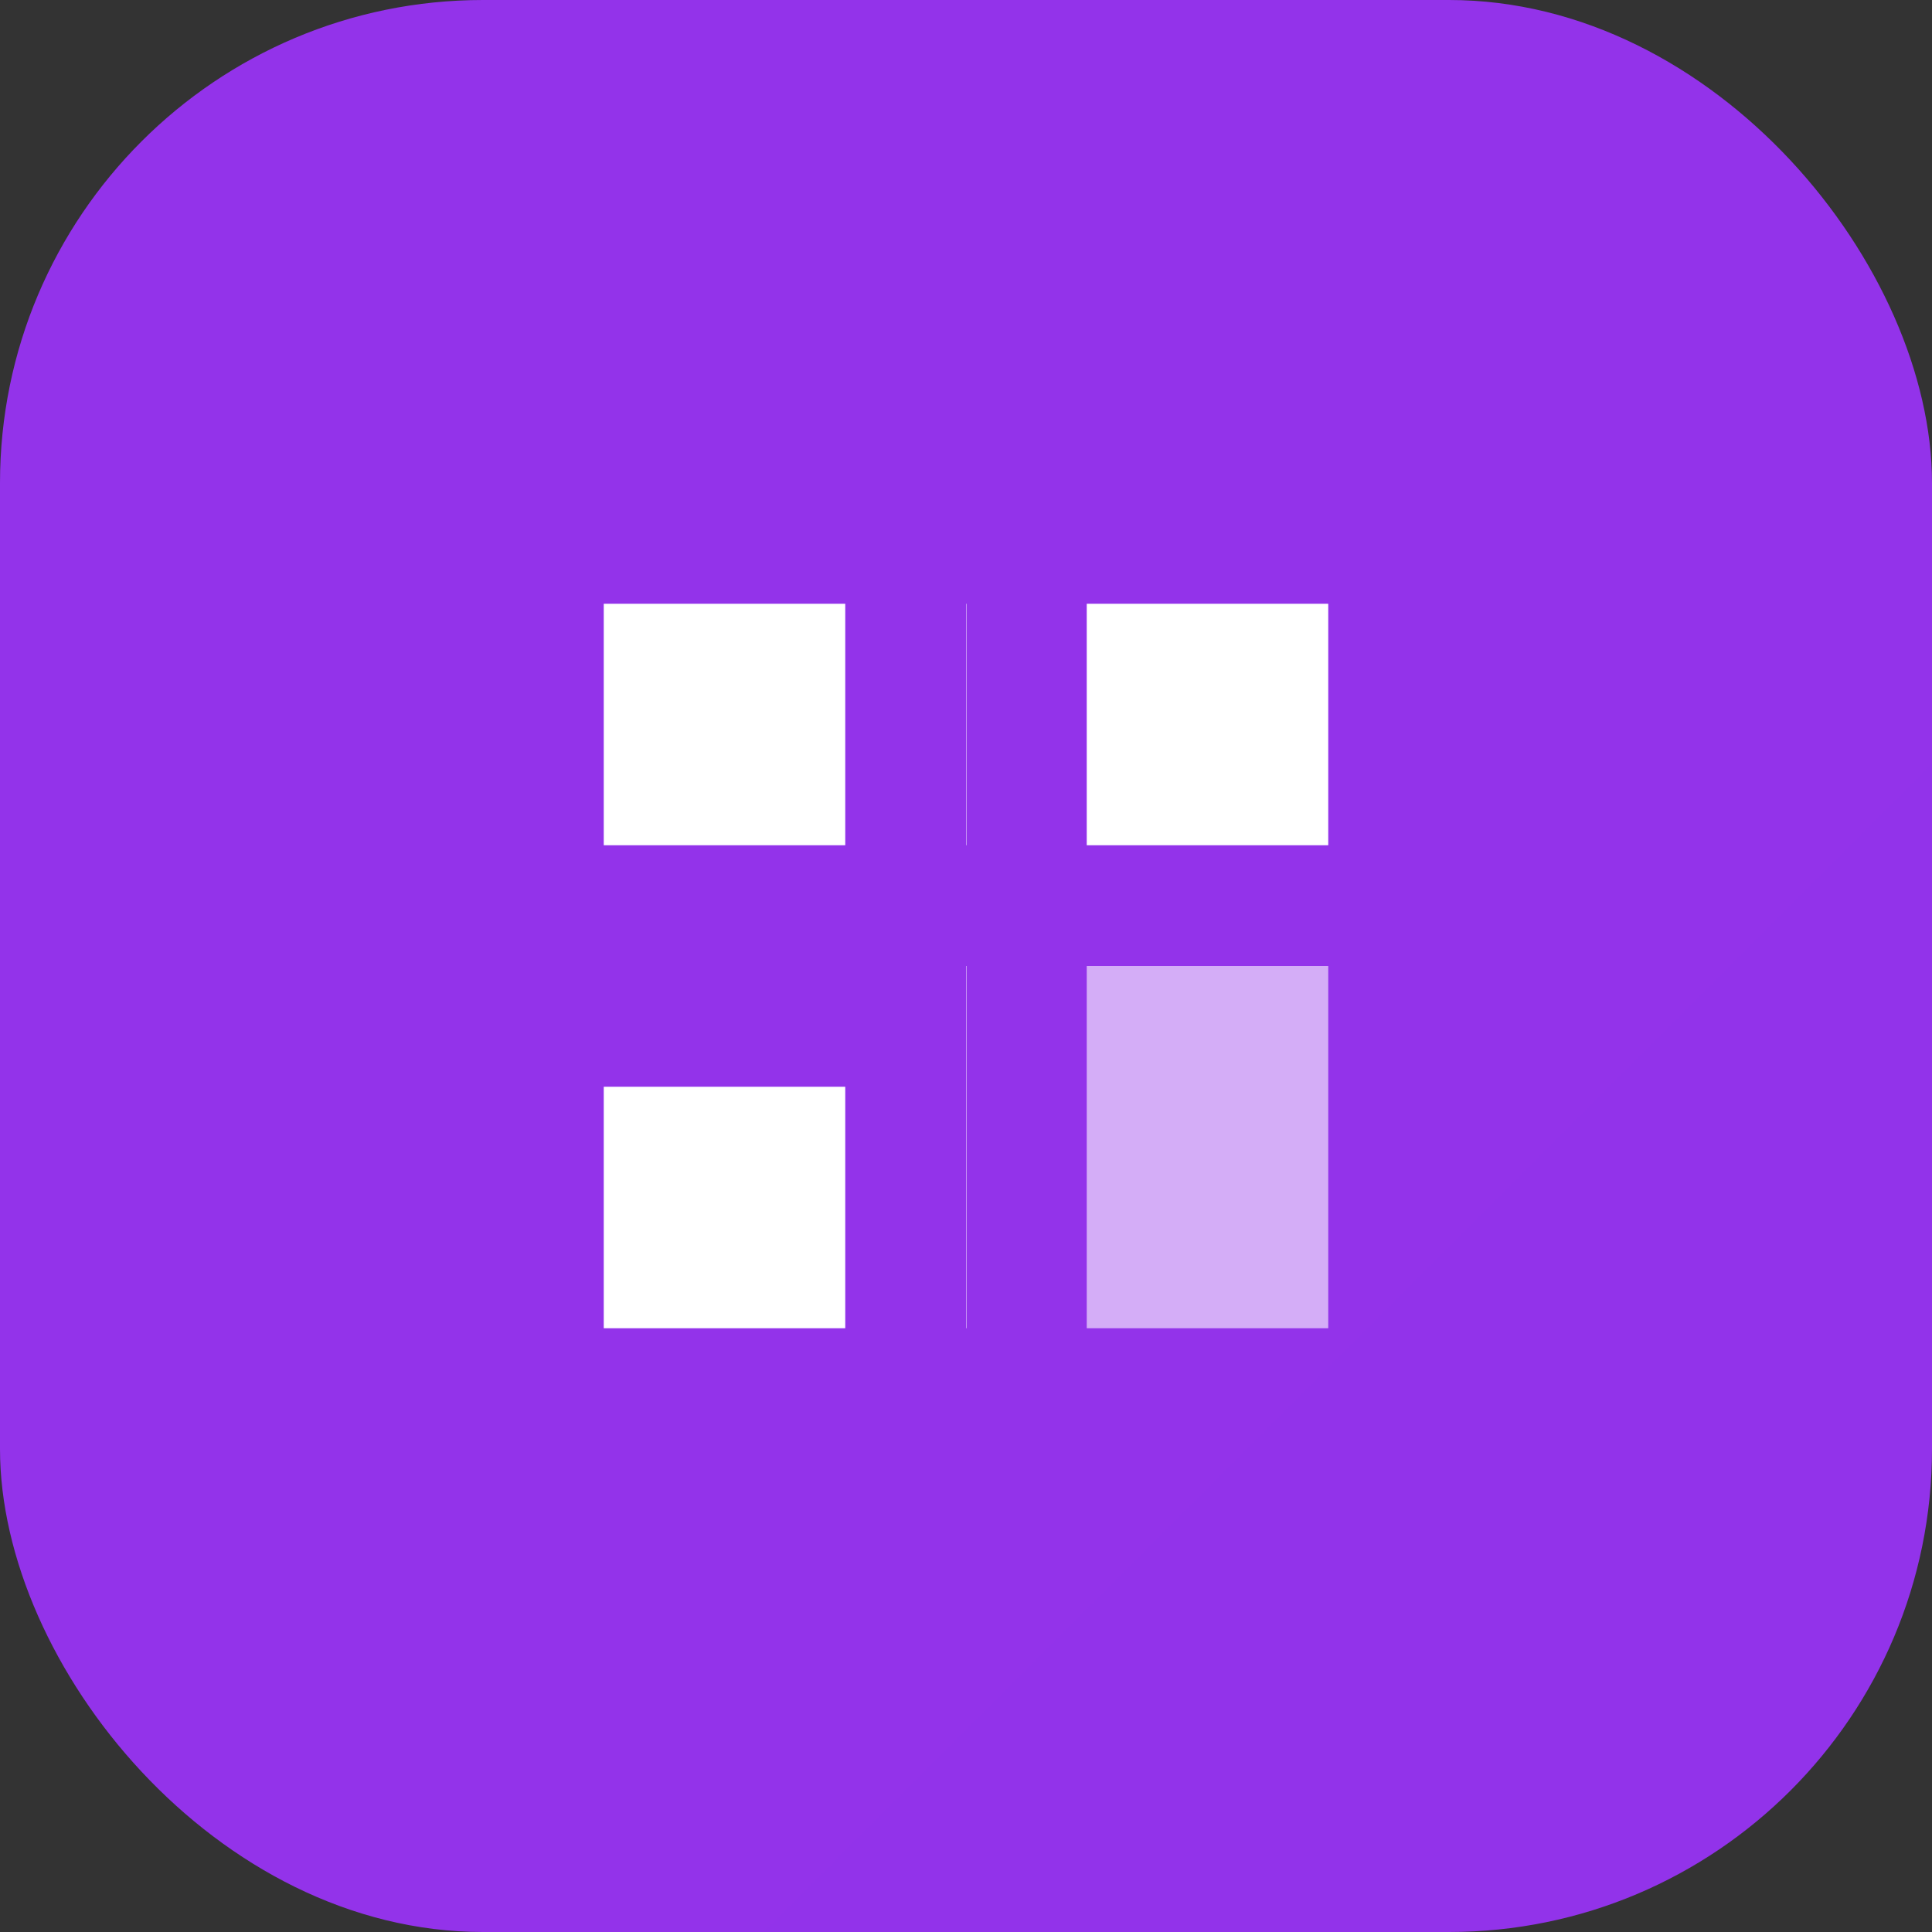
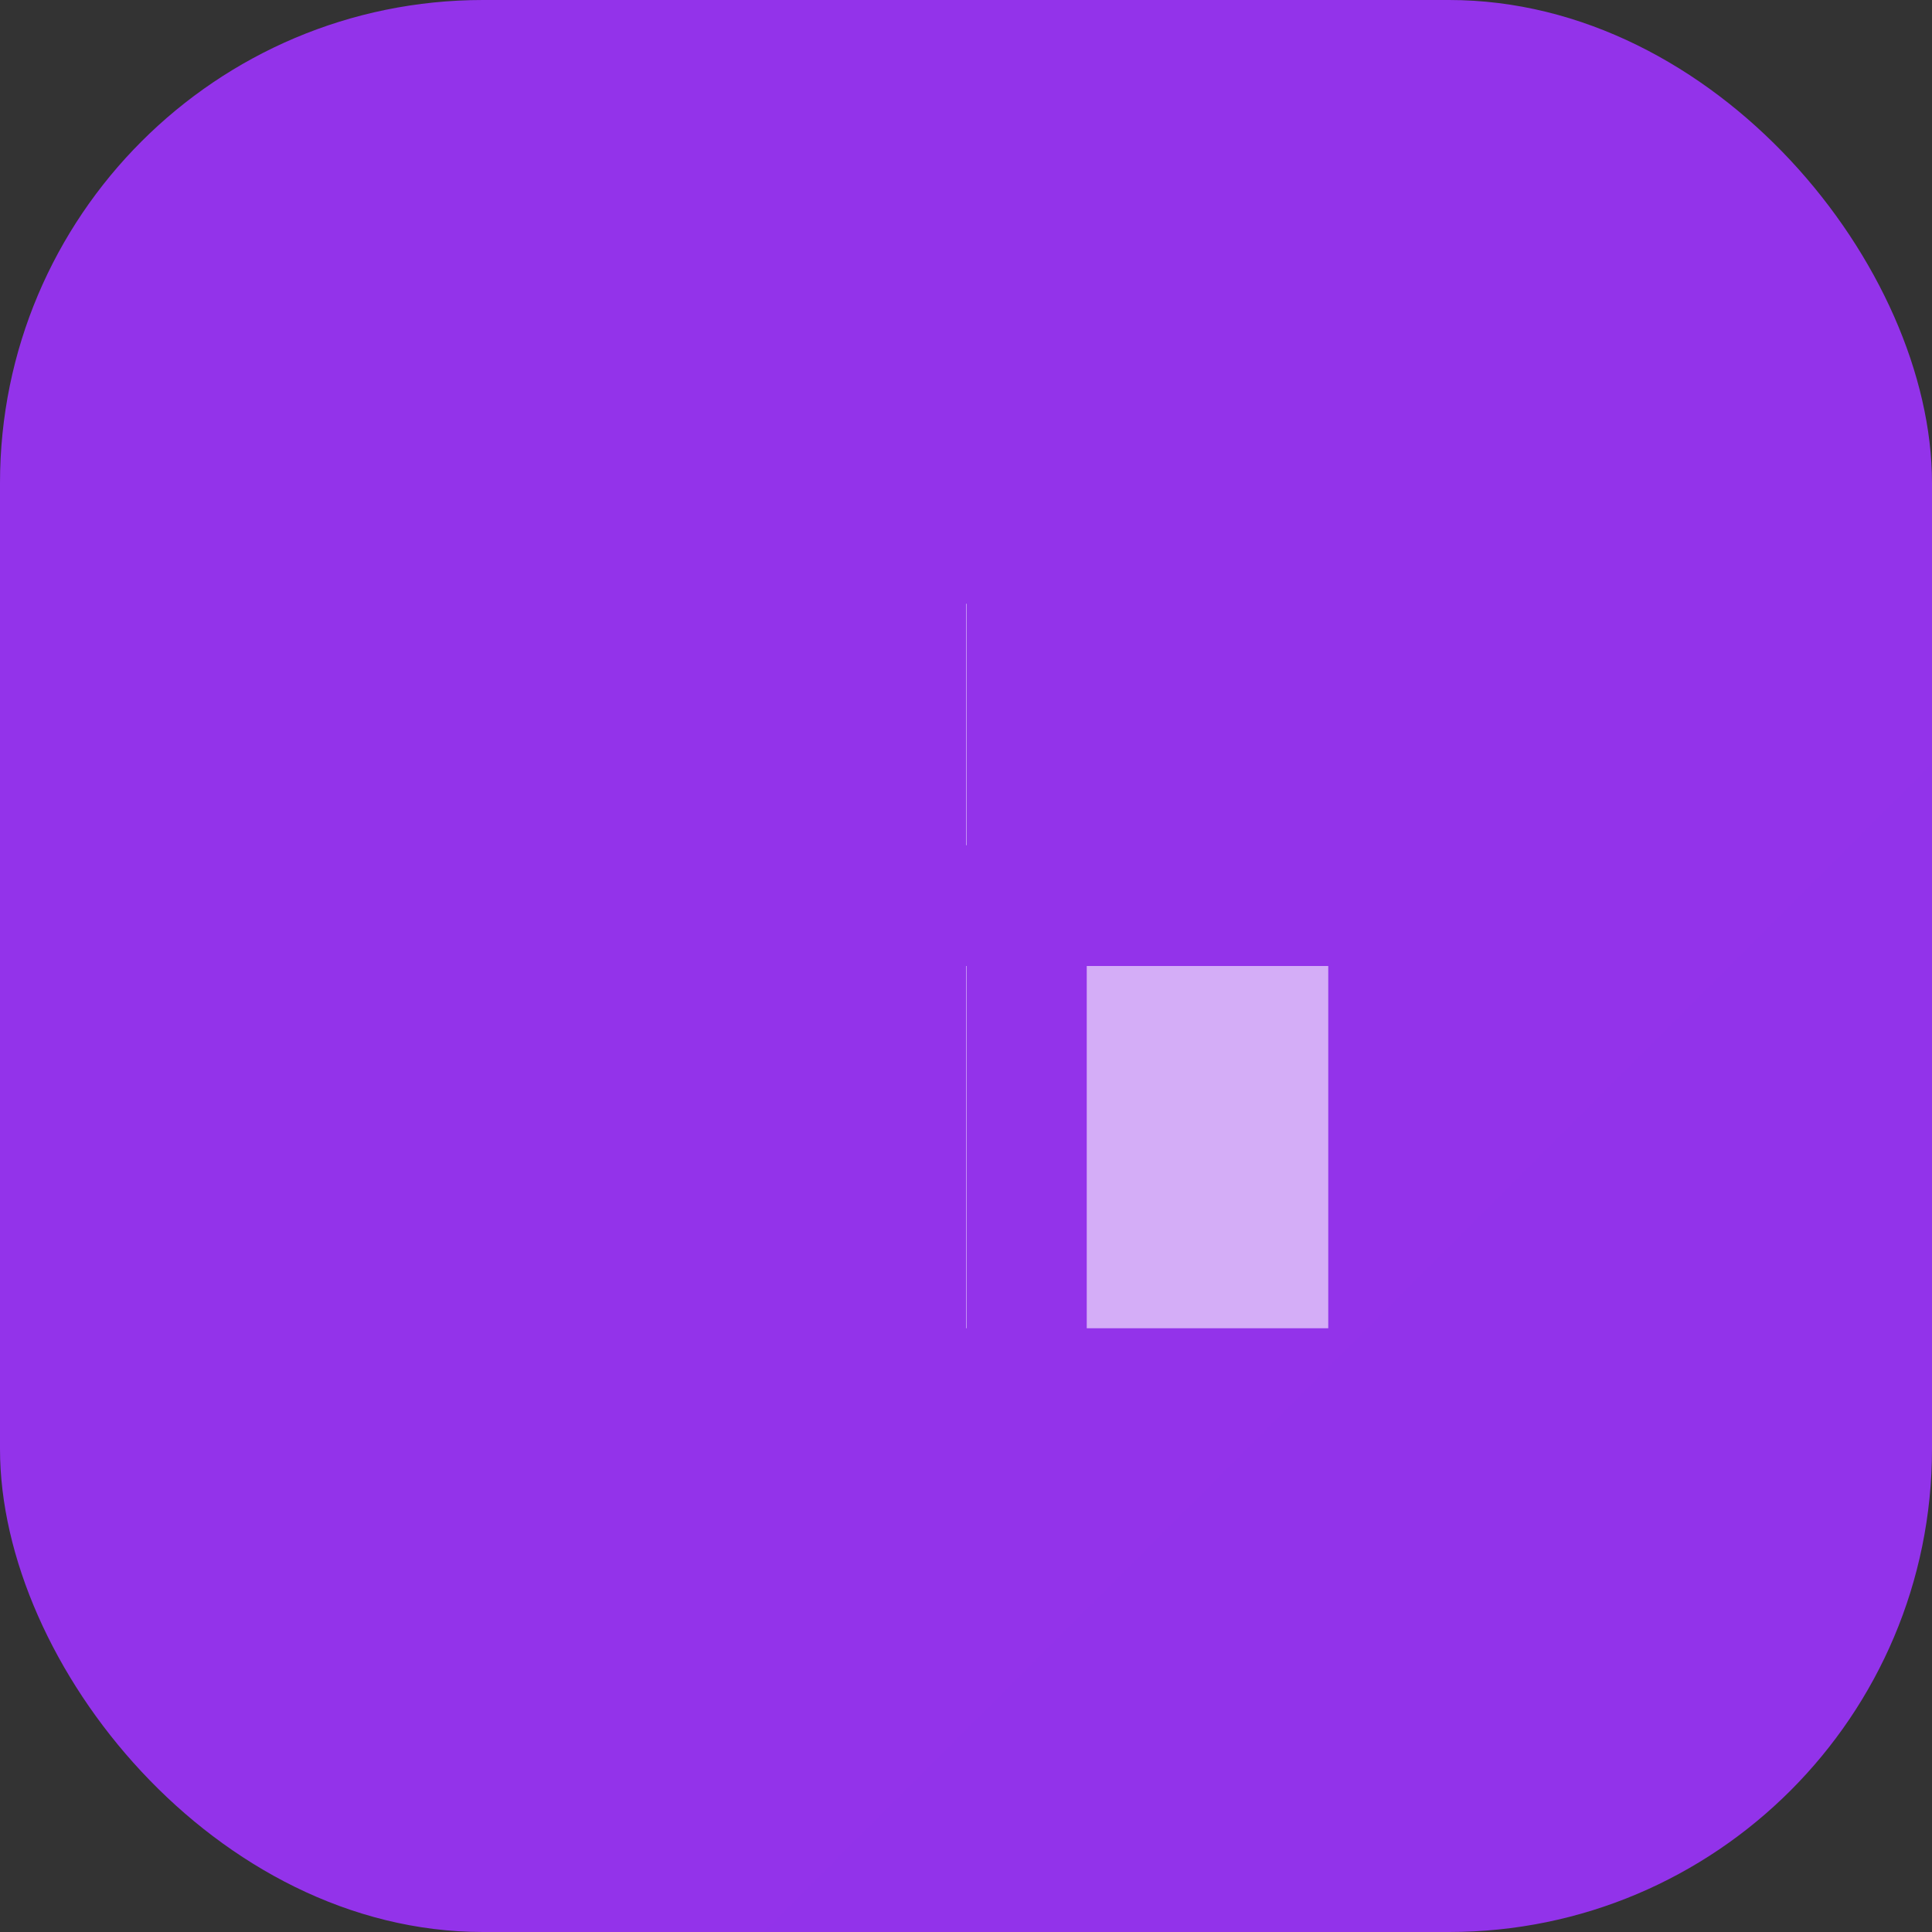
<svg xmlns="http://www.w3.org/2000/svg" width="32" height="32" viewBox="0 0 32 32" fill="none">
  <rect x="0" y="0" width="32" height="32" fill="#333333" stroke="none" />
  <rect width="32" height="32" rx="8" fill="url(#paint0_linear)" />
-   <path d="M10 10H14V14H10V10ZM18 10H22V14H18V10ZM10 18H14V22H10V18Z" fill="white" />
  <path d="M16 10H16.01V14H16V10ZM16 16H16.01V22H16V16ZM18 16H22V22H18V16Z" fill="white" fill-opacity="0.6" />
  <defs>
    <linearGradient id="paint0_linear" x1="0" y1="0" x2="32" y2="32" gradientUnits="userSpaceOnCoords">
      <stop stop-color="#9333EA" />
      <stop offset="1" stop-color="#7C3AED" />
    </linearGradient>
  </defs>
</svg>